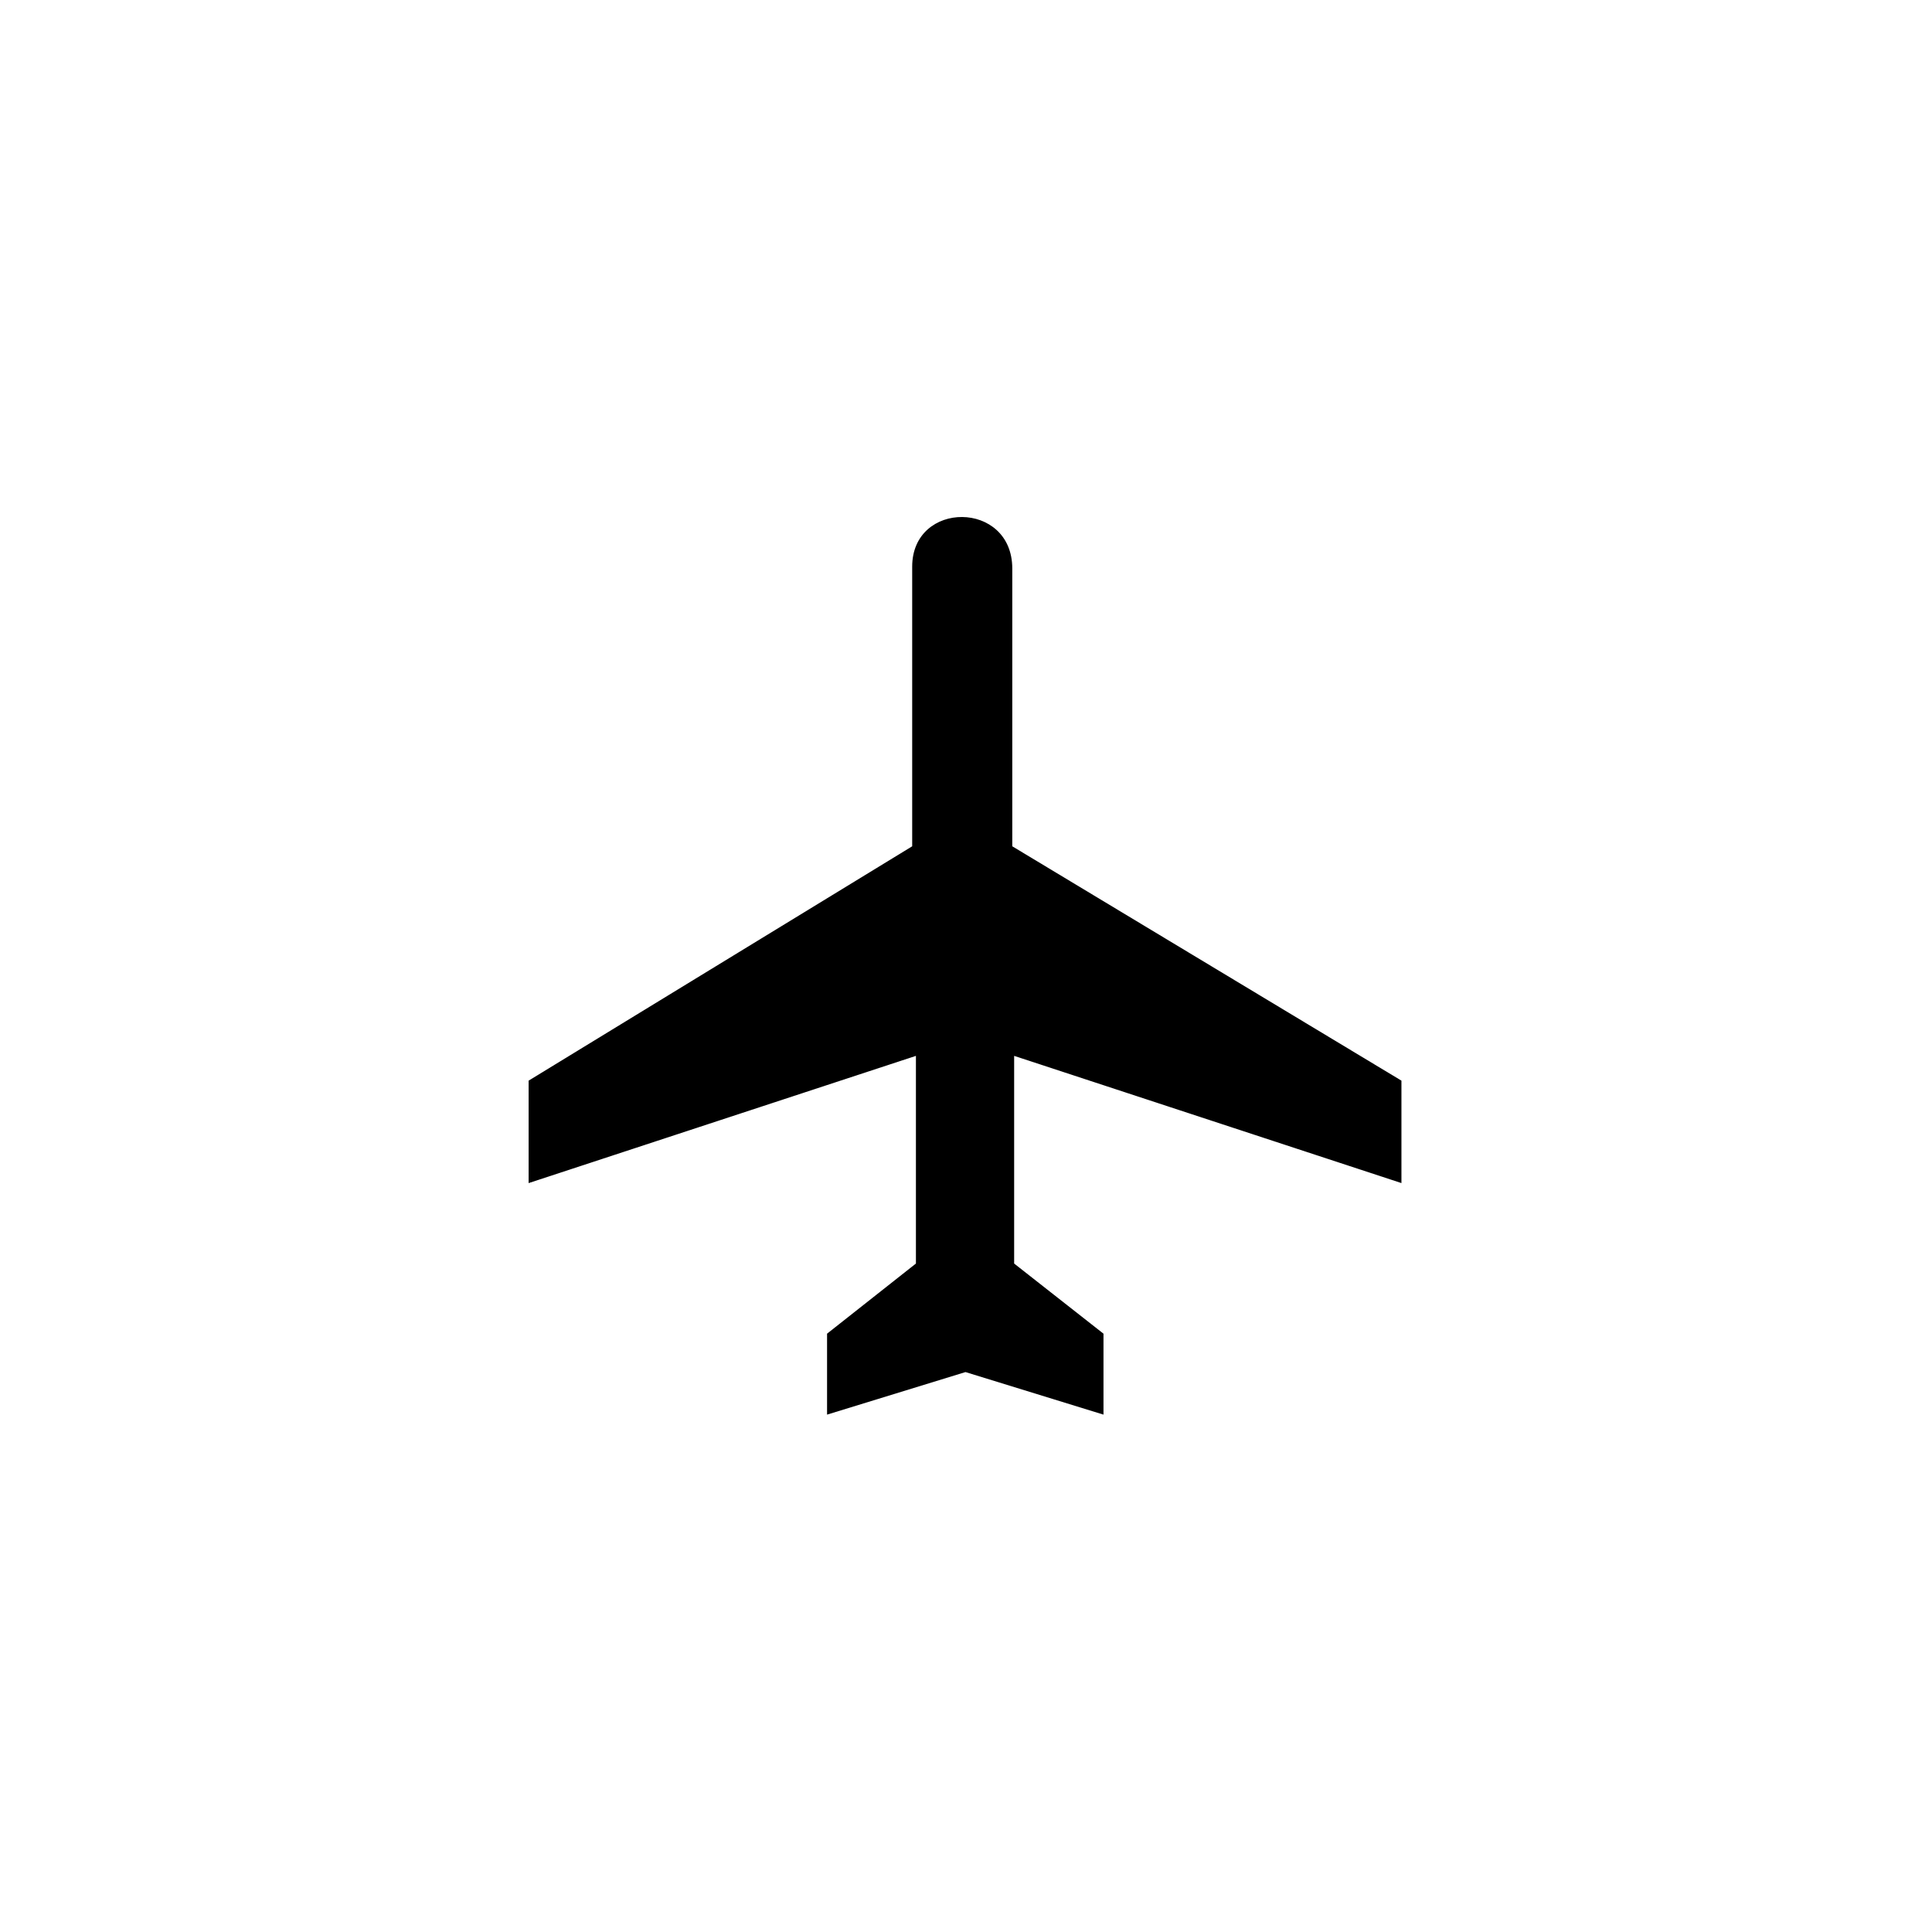
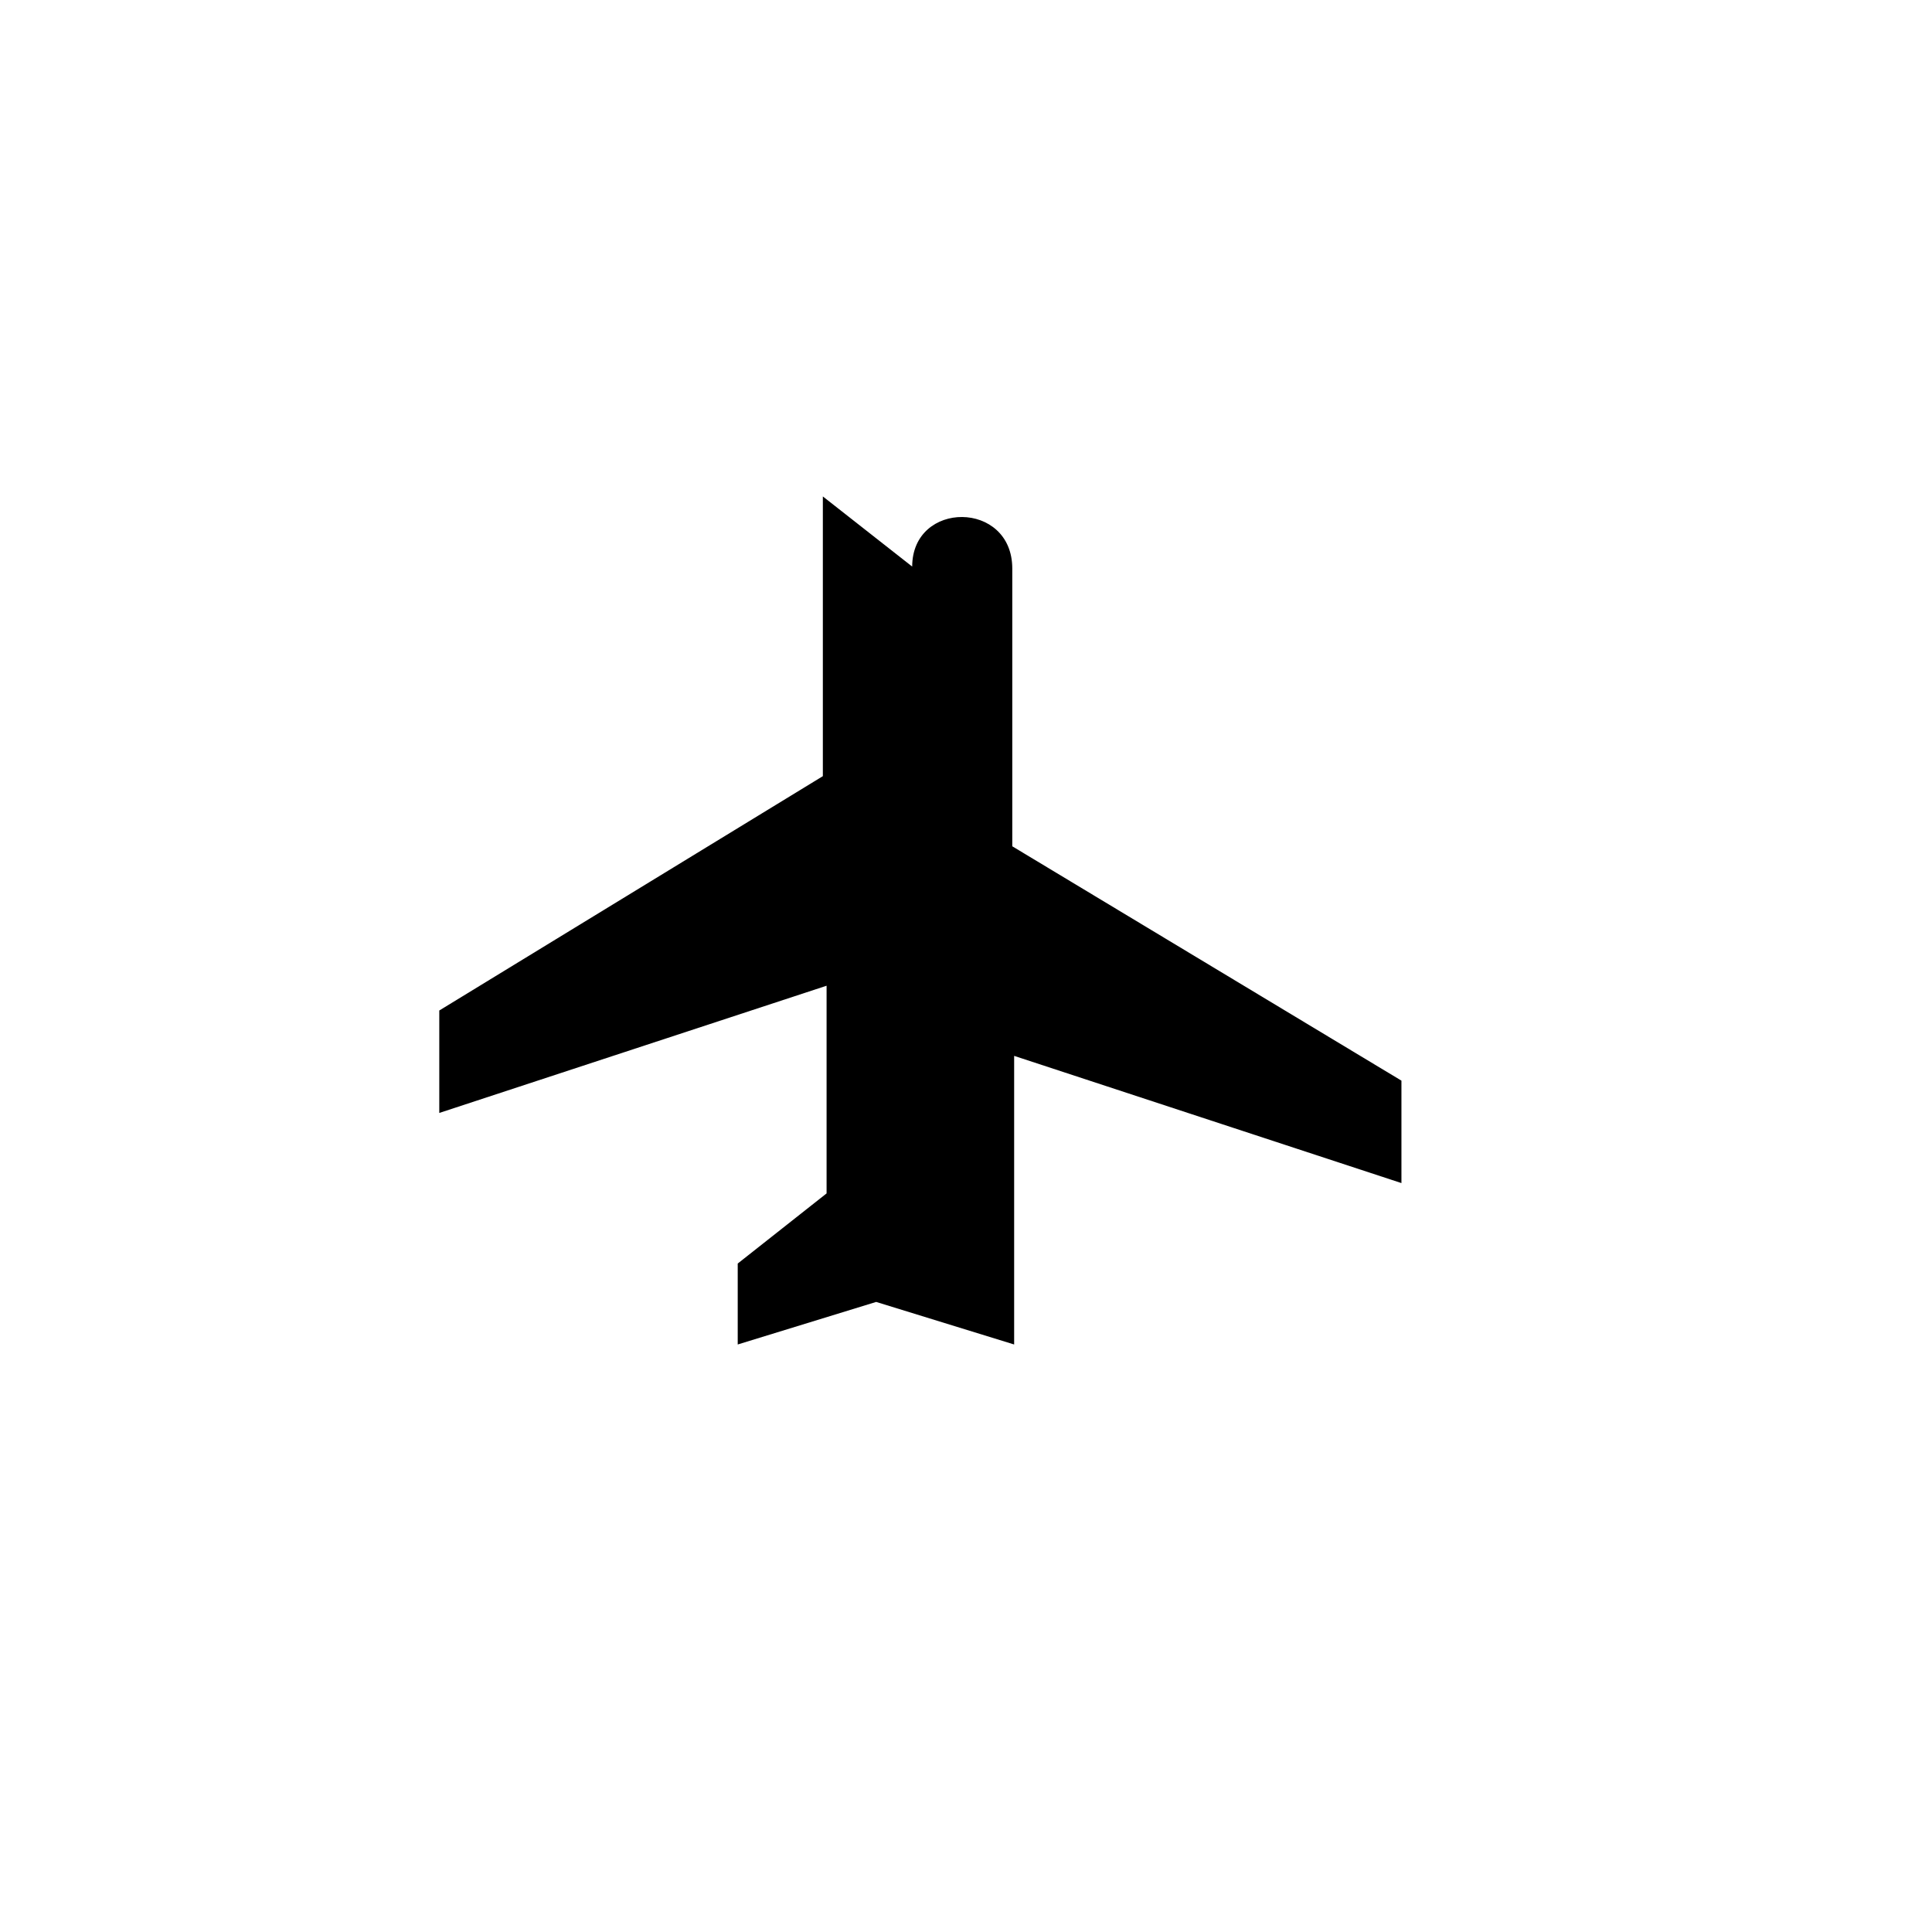
<svg xmlns="http://www.w3.org/2000/svg" width="500" height="500" viewBox="0 0 500 500">
  <g transform="translate(136.807,133.803)translate(112.943,116.151)rotate(0)translate(-112.943,-116.151) scale(2.323,2.323)" opacity="1">
    <defs class="defs" />
-     <path transform="translate(0,0)" d="M42.732,5.521c0.01,-7.396 11.138,-7.396 11.151,0.207v30.956l43.355,26.108v11.412l-43.147,-14.172v23.137l9.953,7.814v9.017l-15.373,-4.741l-15.423,4.741v-9.017l9.9,-7.814v-23.137l-43.148,14.173v-11.413l42.732,-26.108v-31.163z" fill="#000000" class="fill c1" />
+     <path transform="translate(0,0)" d="M42.732,5.521c0.01,-7.396 11.138,-7.396 11.151,0.207v30.956l43.355,26.108v11.412l-43.147,-14.172v23.137v9.017l-15.373,-4.741l-15.423,4.741v-9.017l9.9,-7.814v-23.137l-43.148,14.173v-11.413l42.732,-26.108v-31.163z" fill="#000000" class="fill c1" />
  </g>
</svg>